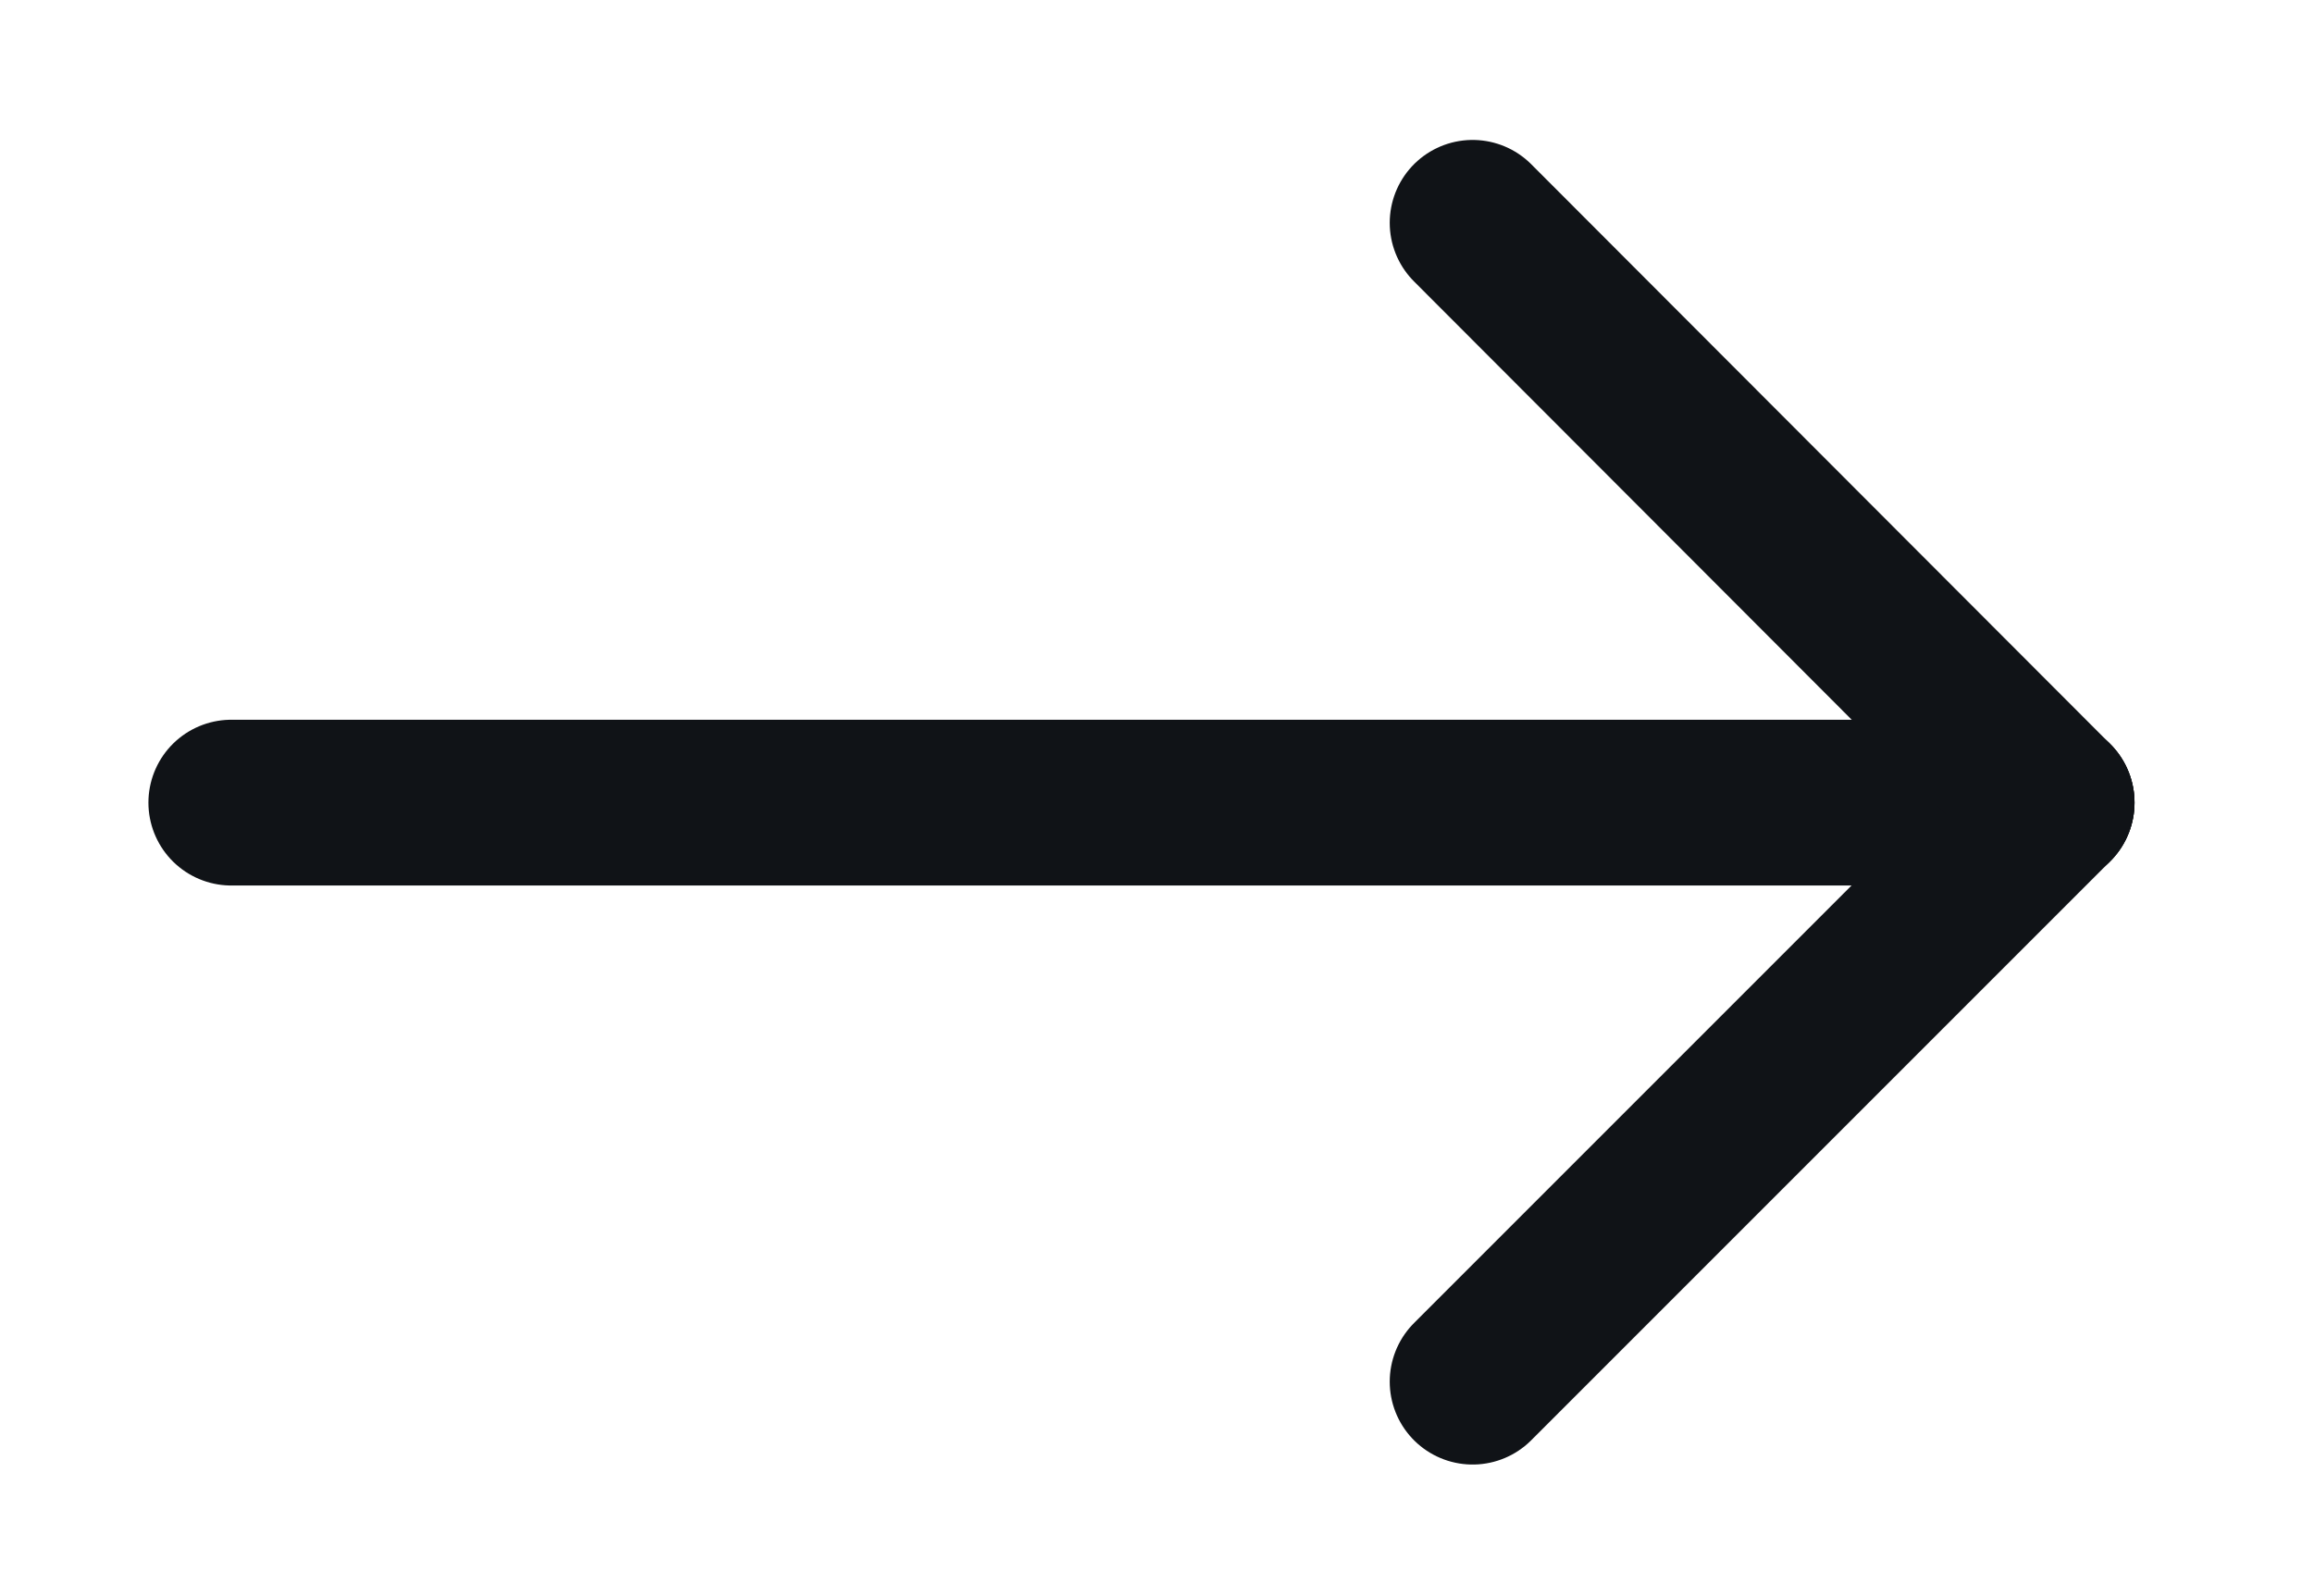
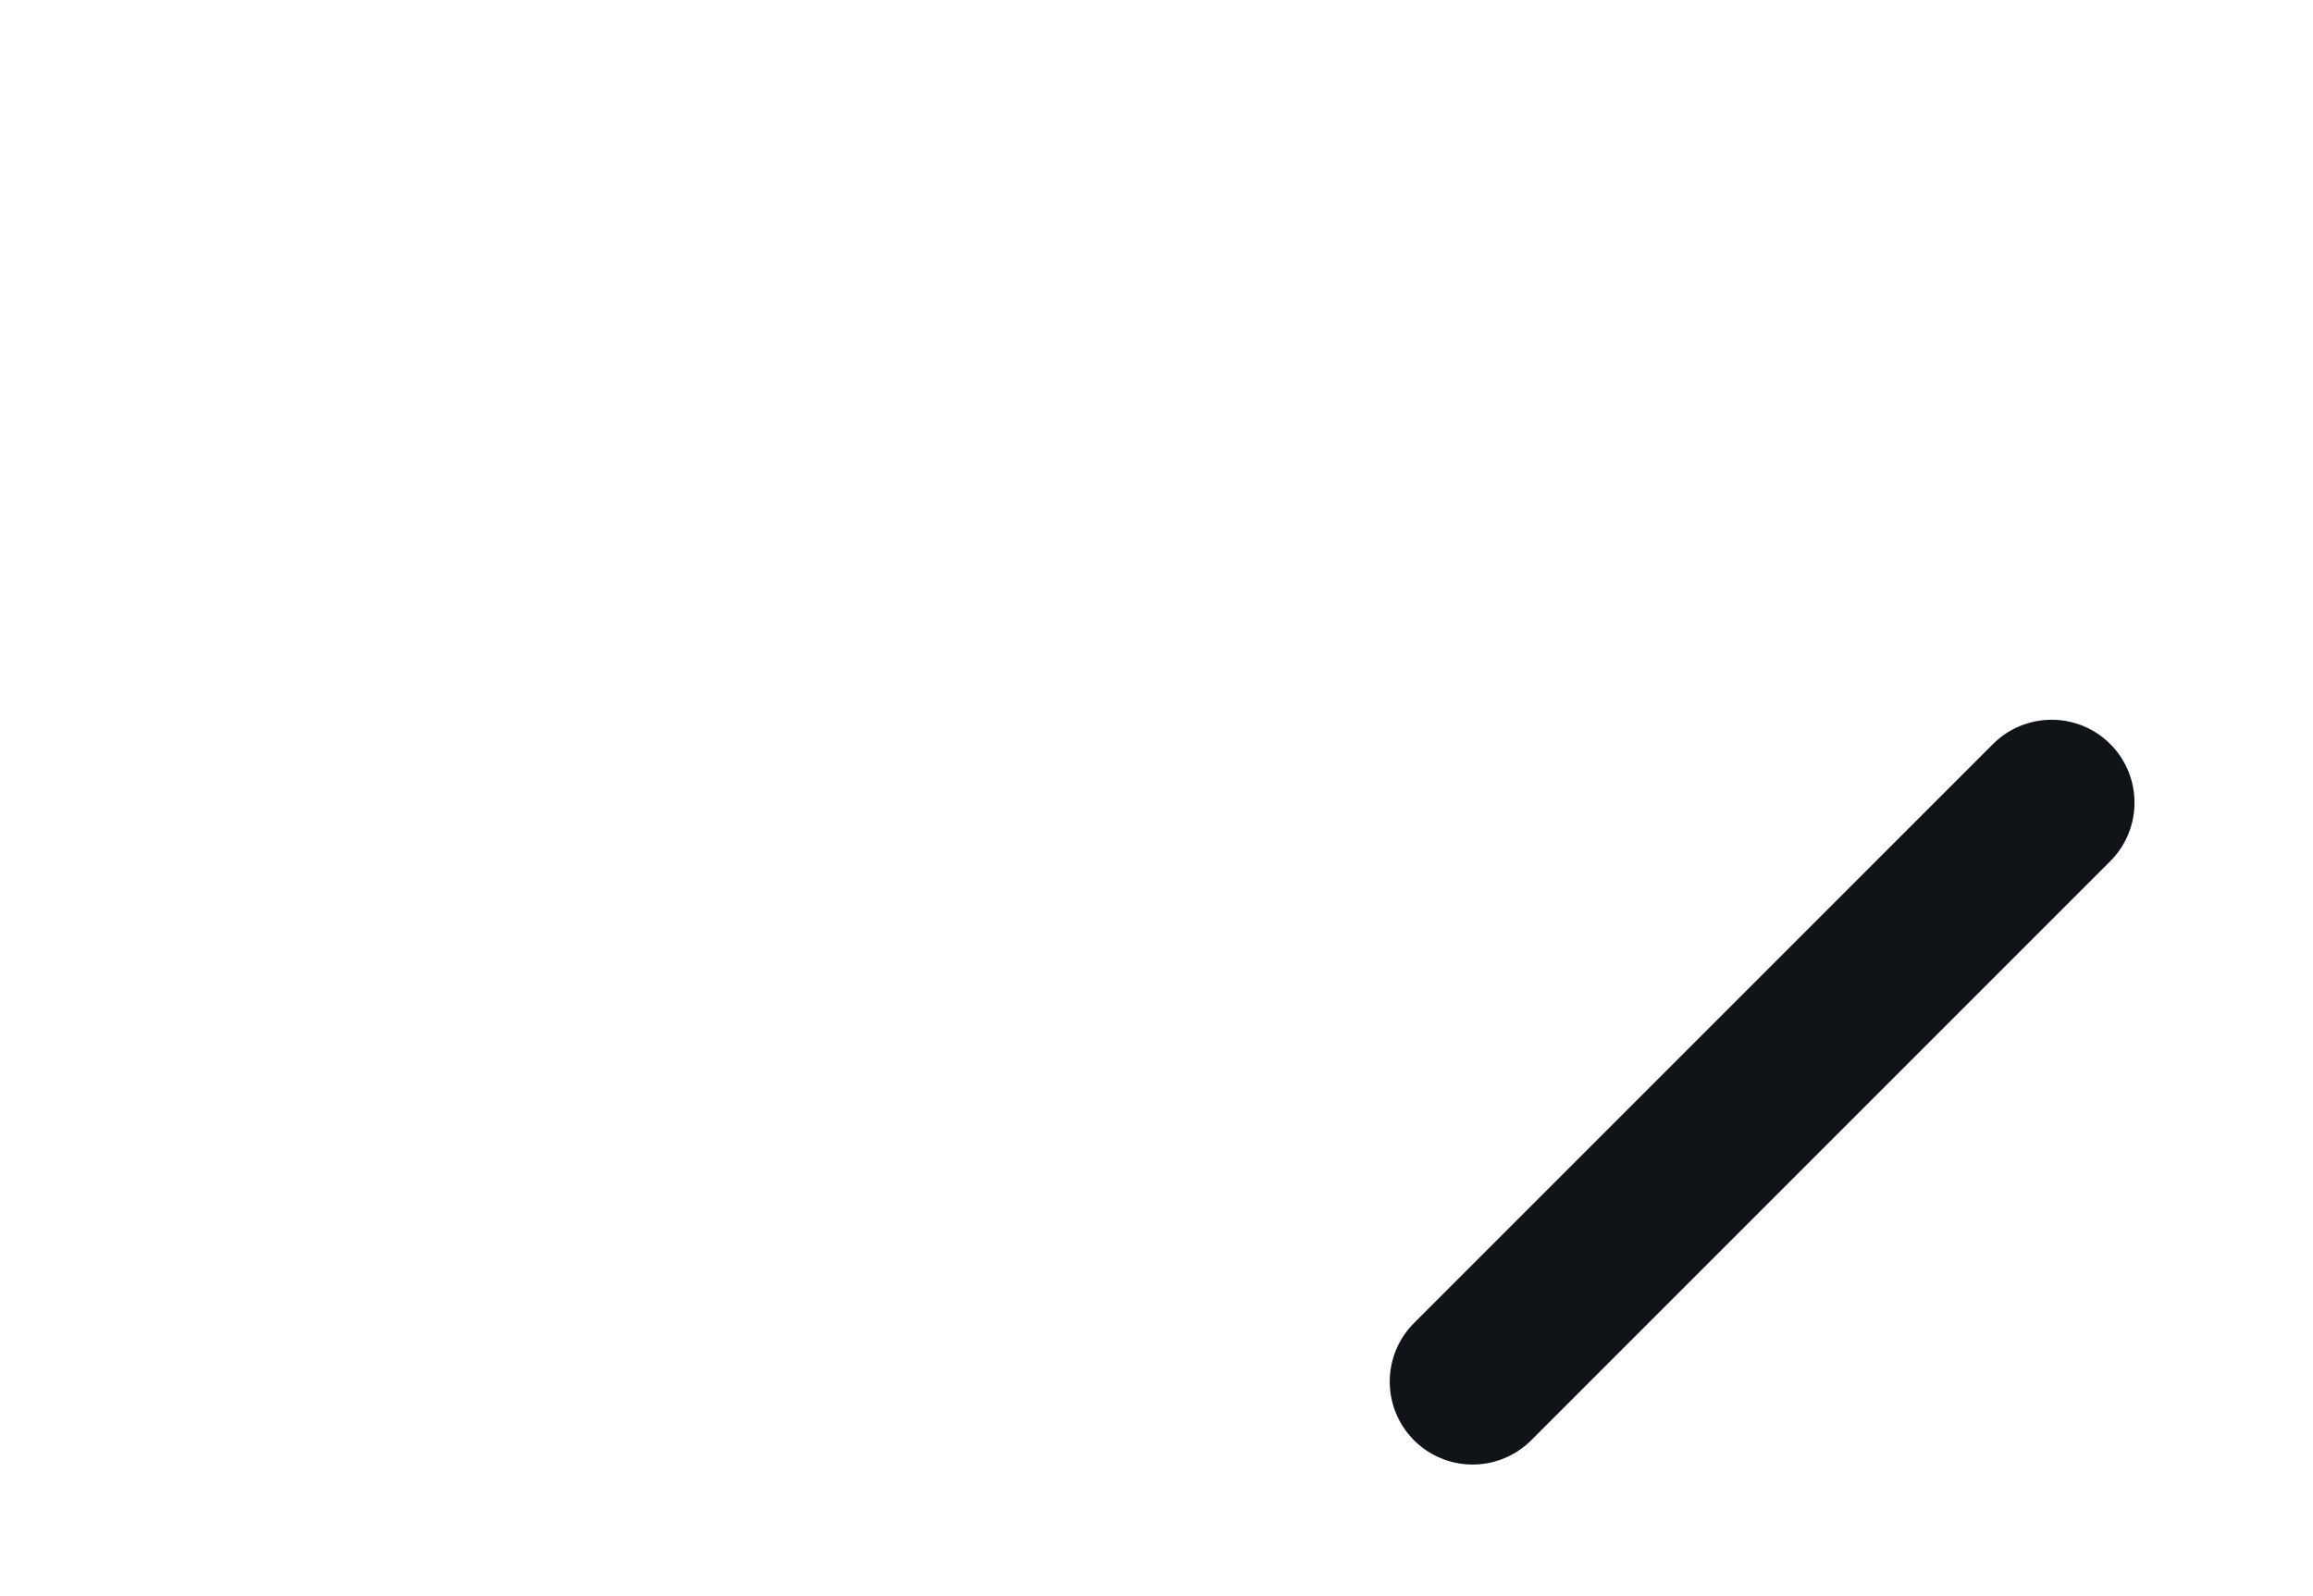
<svg xmlns="http://www.w3.org/2000/svg" viewBox="0 0 300 207">
  <defs>
    <style>      .cls-1 {        fill: none;        stroke: #101317;        stroke-linecap: round;        stroke-linejoin: round;        stroke-width: 21.5px;      }    </style>
  </defs>
  <g>
    <g id="Layer_1">
      <g>
-         <line class="cls-1" x1="266.1" y1="104.1" x2="30" y2="104.1" />
        <line class="cls-1" x1="266.1" y1="104.1" x2="191" y2="179.2" />
-         <line class="cls-1" x1="191" y1="28.9" x2="266.1" y2="104.1" />
      </g>
    </g>
  </g>
</svg>